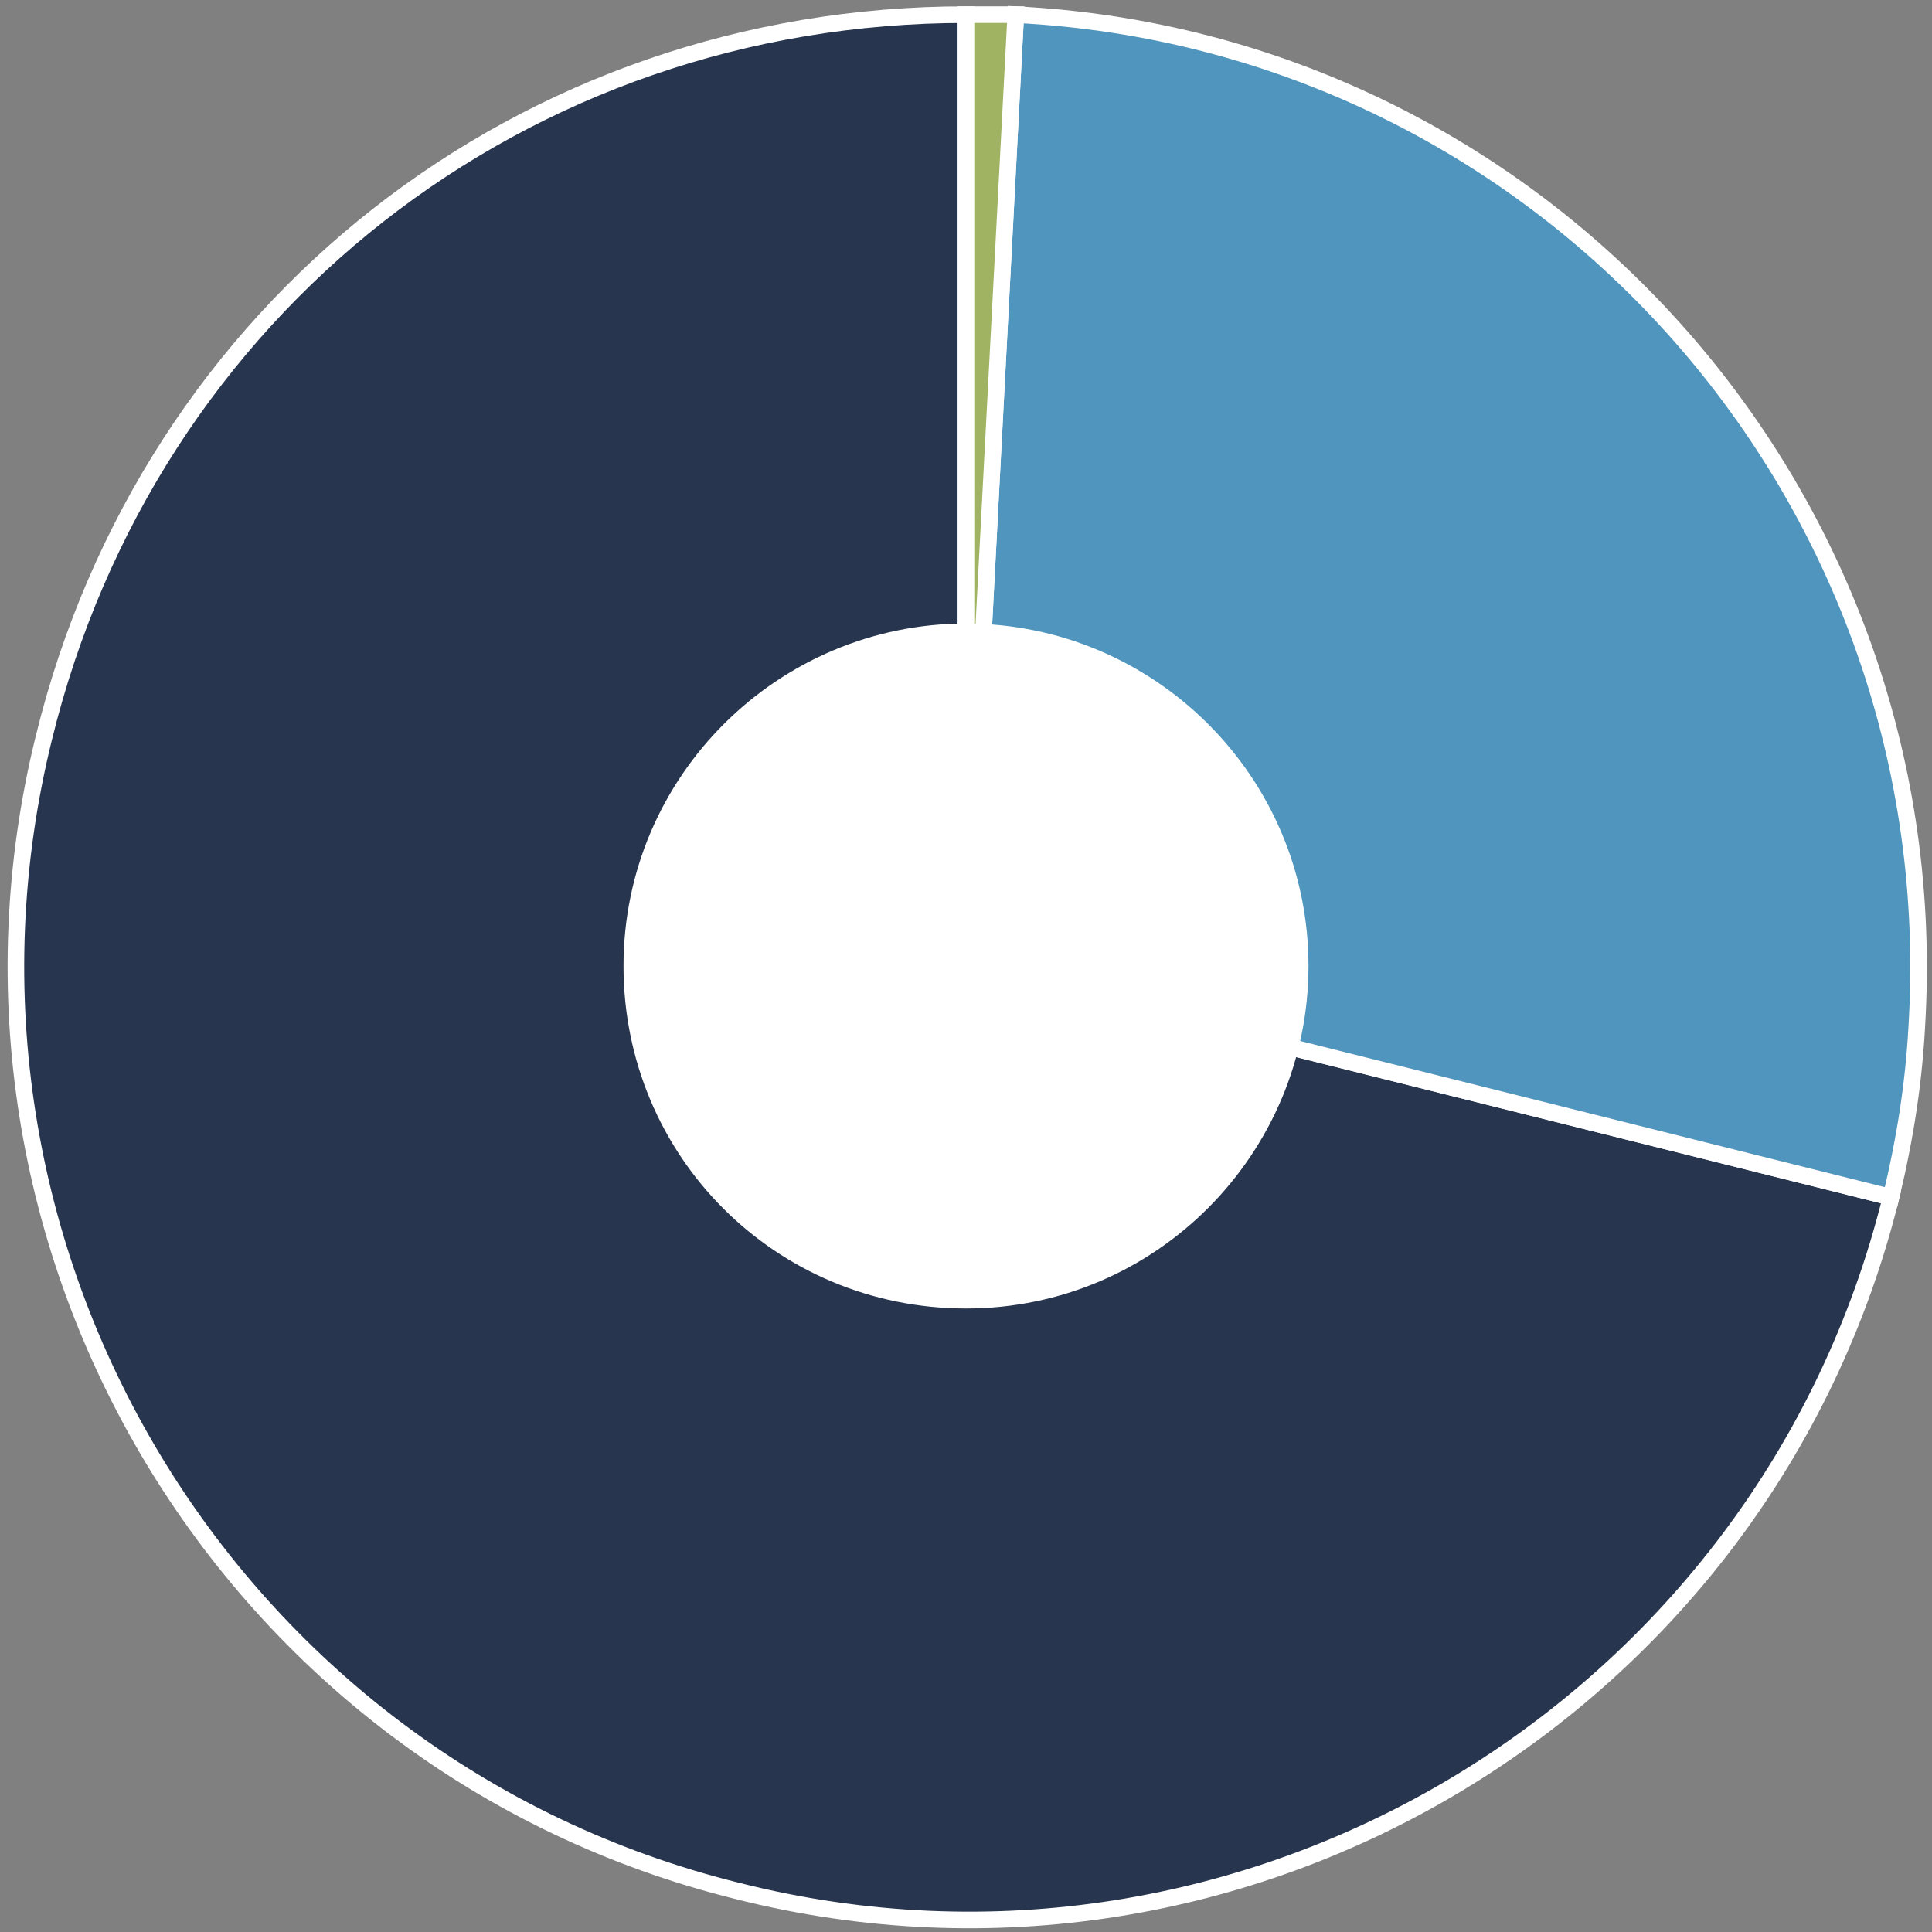
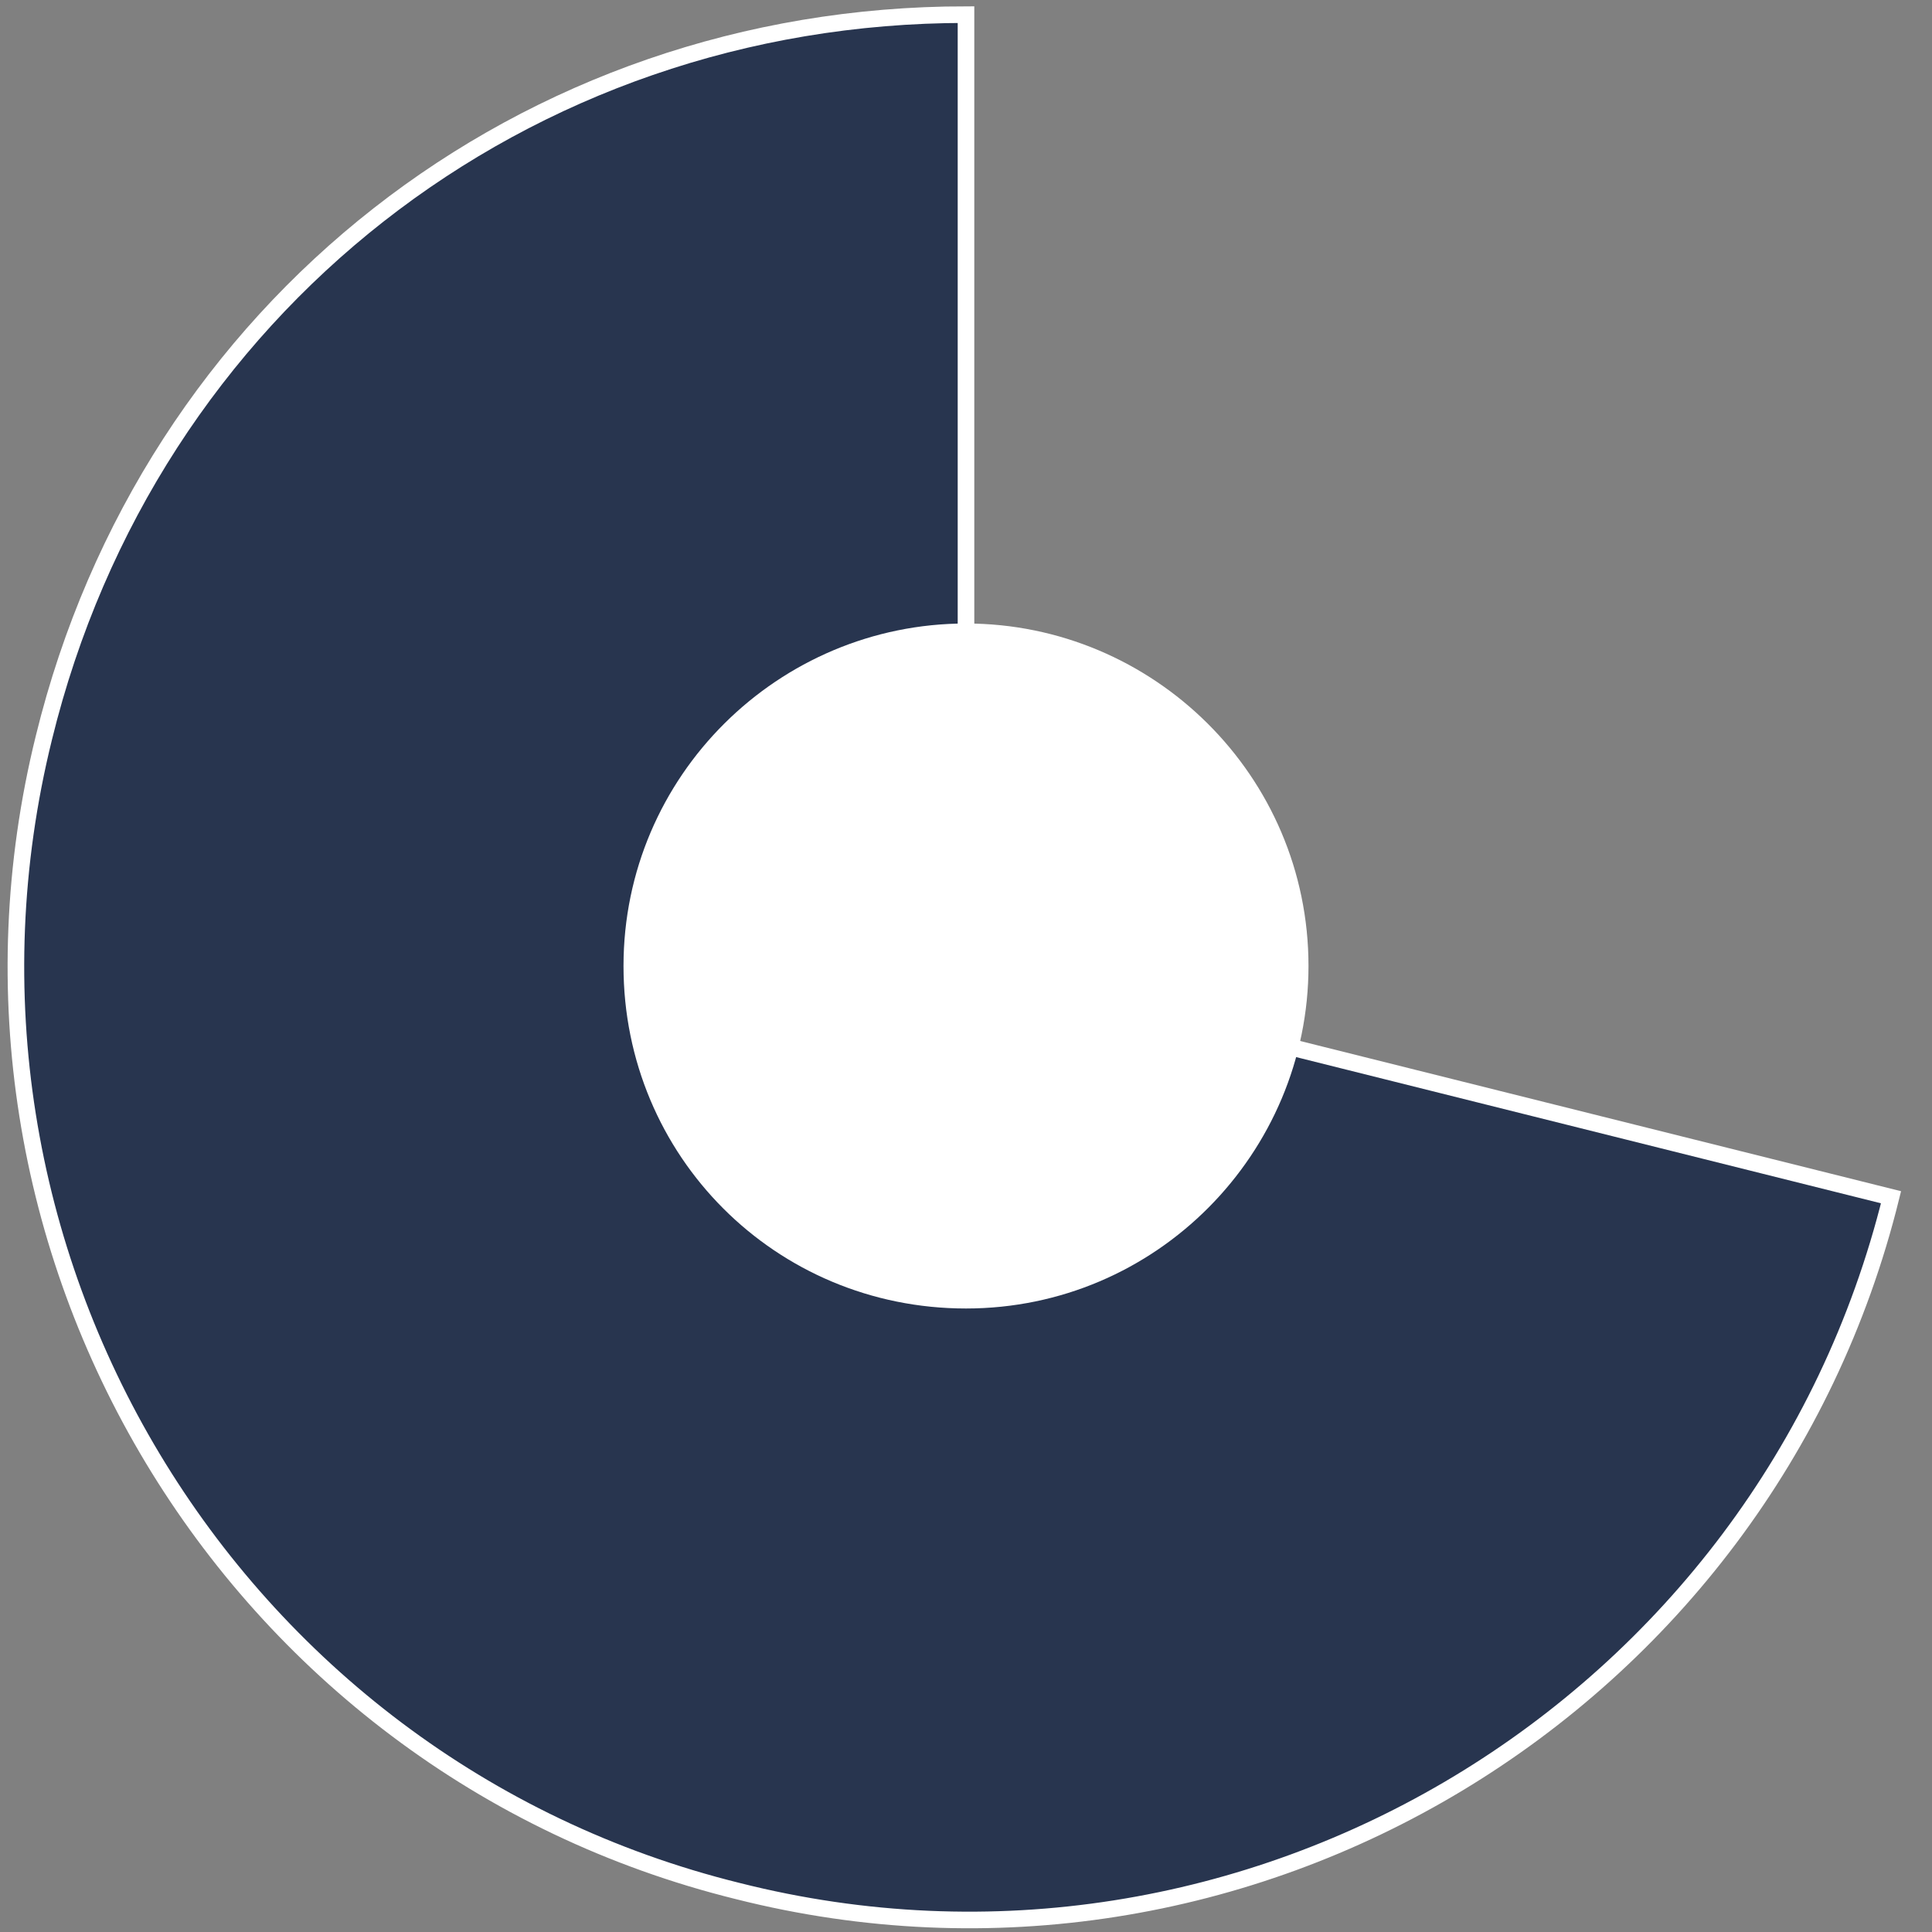
<svg xmlns="http://www.w3.org/2000/svg" version="1.1" baseProfile="tiny" id="Capa_1" x="0px" y="0px" viewBox="0 0 66 66" overflow="visible" xml:space="preserve">
  <rect x="0" y="0" width="66" height="66" fill="#808080" stroke="none" />
  <g>
    <path fill="#28354F" d="M33,33l31.6,7.9c-4.3,17.4-22,28.1-39.4,23.7c-17.4-4.3-28-22-23.7-39.4C5.1,10.5,17.9,0.5,33,0.5V33z" />
    <path fill="none" stroke="#FFFFFF" stroke-width="0.567" d="M33,33l31.6,7.9c-4.3,17.4-22,28.1-39.4,23.7   c-17.4-4.3-28-22-23.7-39.4C5.1,10.5,17.9,0.5,33,0.5V33z" />
-     <path fill="#4F95BD" d="M33,33l1.7-32.5c17.9,0.9,31.7,16.2,30.8,34.2c-0.1,2.2-0.4,4.1-0.9,6.2L33,33z" />
-     <path fill="none" stroke="#FFFFFF" stroke-width="0.567" d="M33,33l1.7-32.5c17.9,0.9,31.7,16.2,30.8,34.2   c-0.1,2.2-0.4,4.1-0.9,6.2L33,33z" />
-     <path fill="#A0B363" d="M33,33V0.5c0.7,0,1,0,1.7,0L33,33z" />
-     <path fill="none" stroke="#FFFFFF" stroke-width="0.567" d="M33,33V0.5c0.7,0,1,0,1.7,0L33,33z" />
    <path fill="#FFFFFF" d="M33,44.7c6.5,0,11.7-5.3,11.7-11.7c0-6.5-5.3-11.7-11.7-11.7S21.3,26.5,21.3,33   C21.3,39.5,26.5,44.7,33,44.7" />
  </g>
</svg>